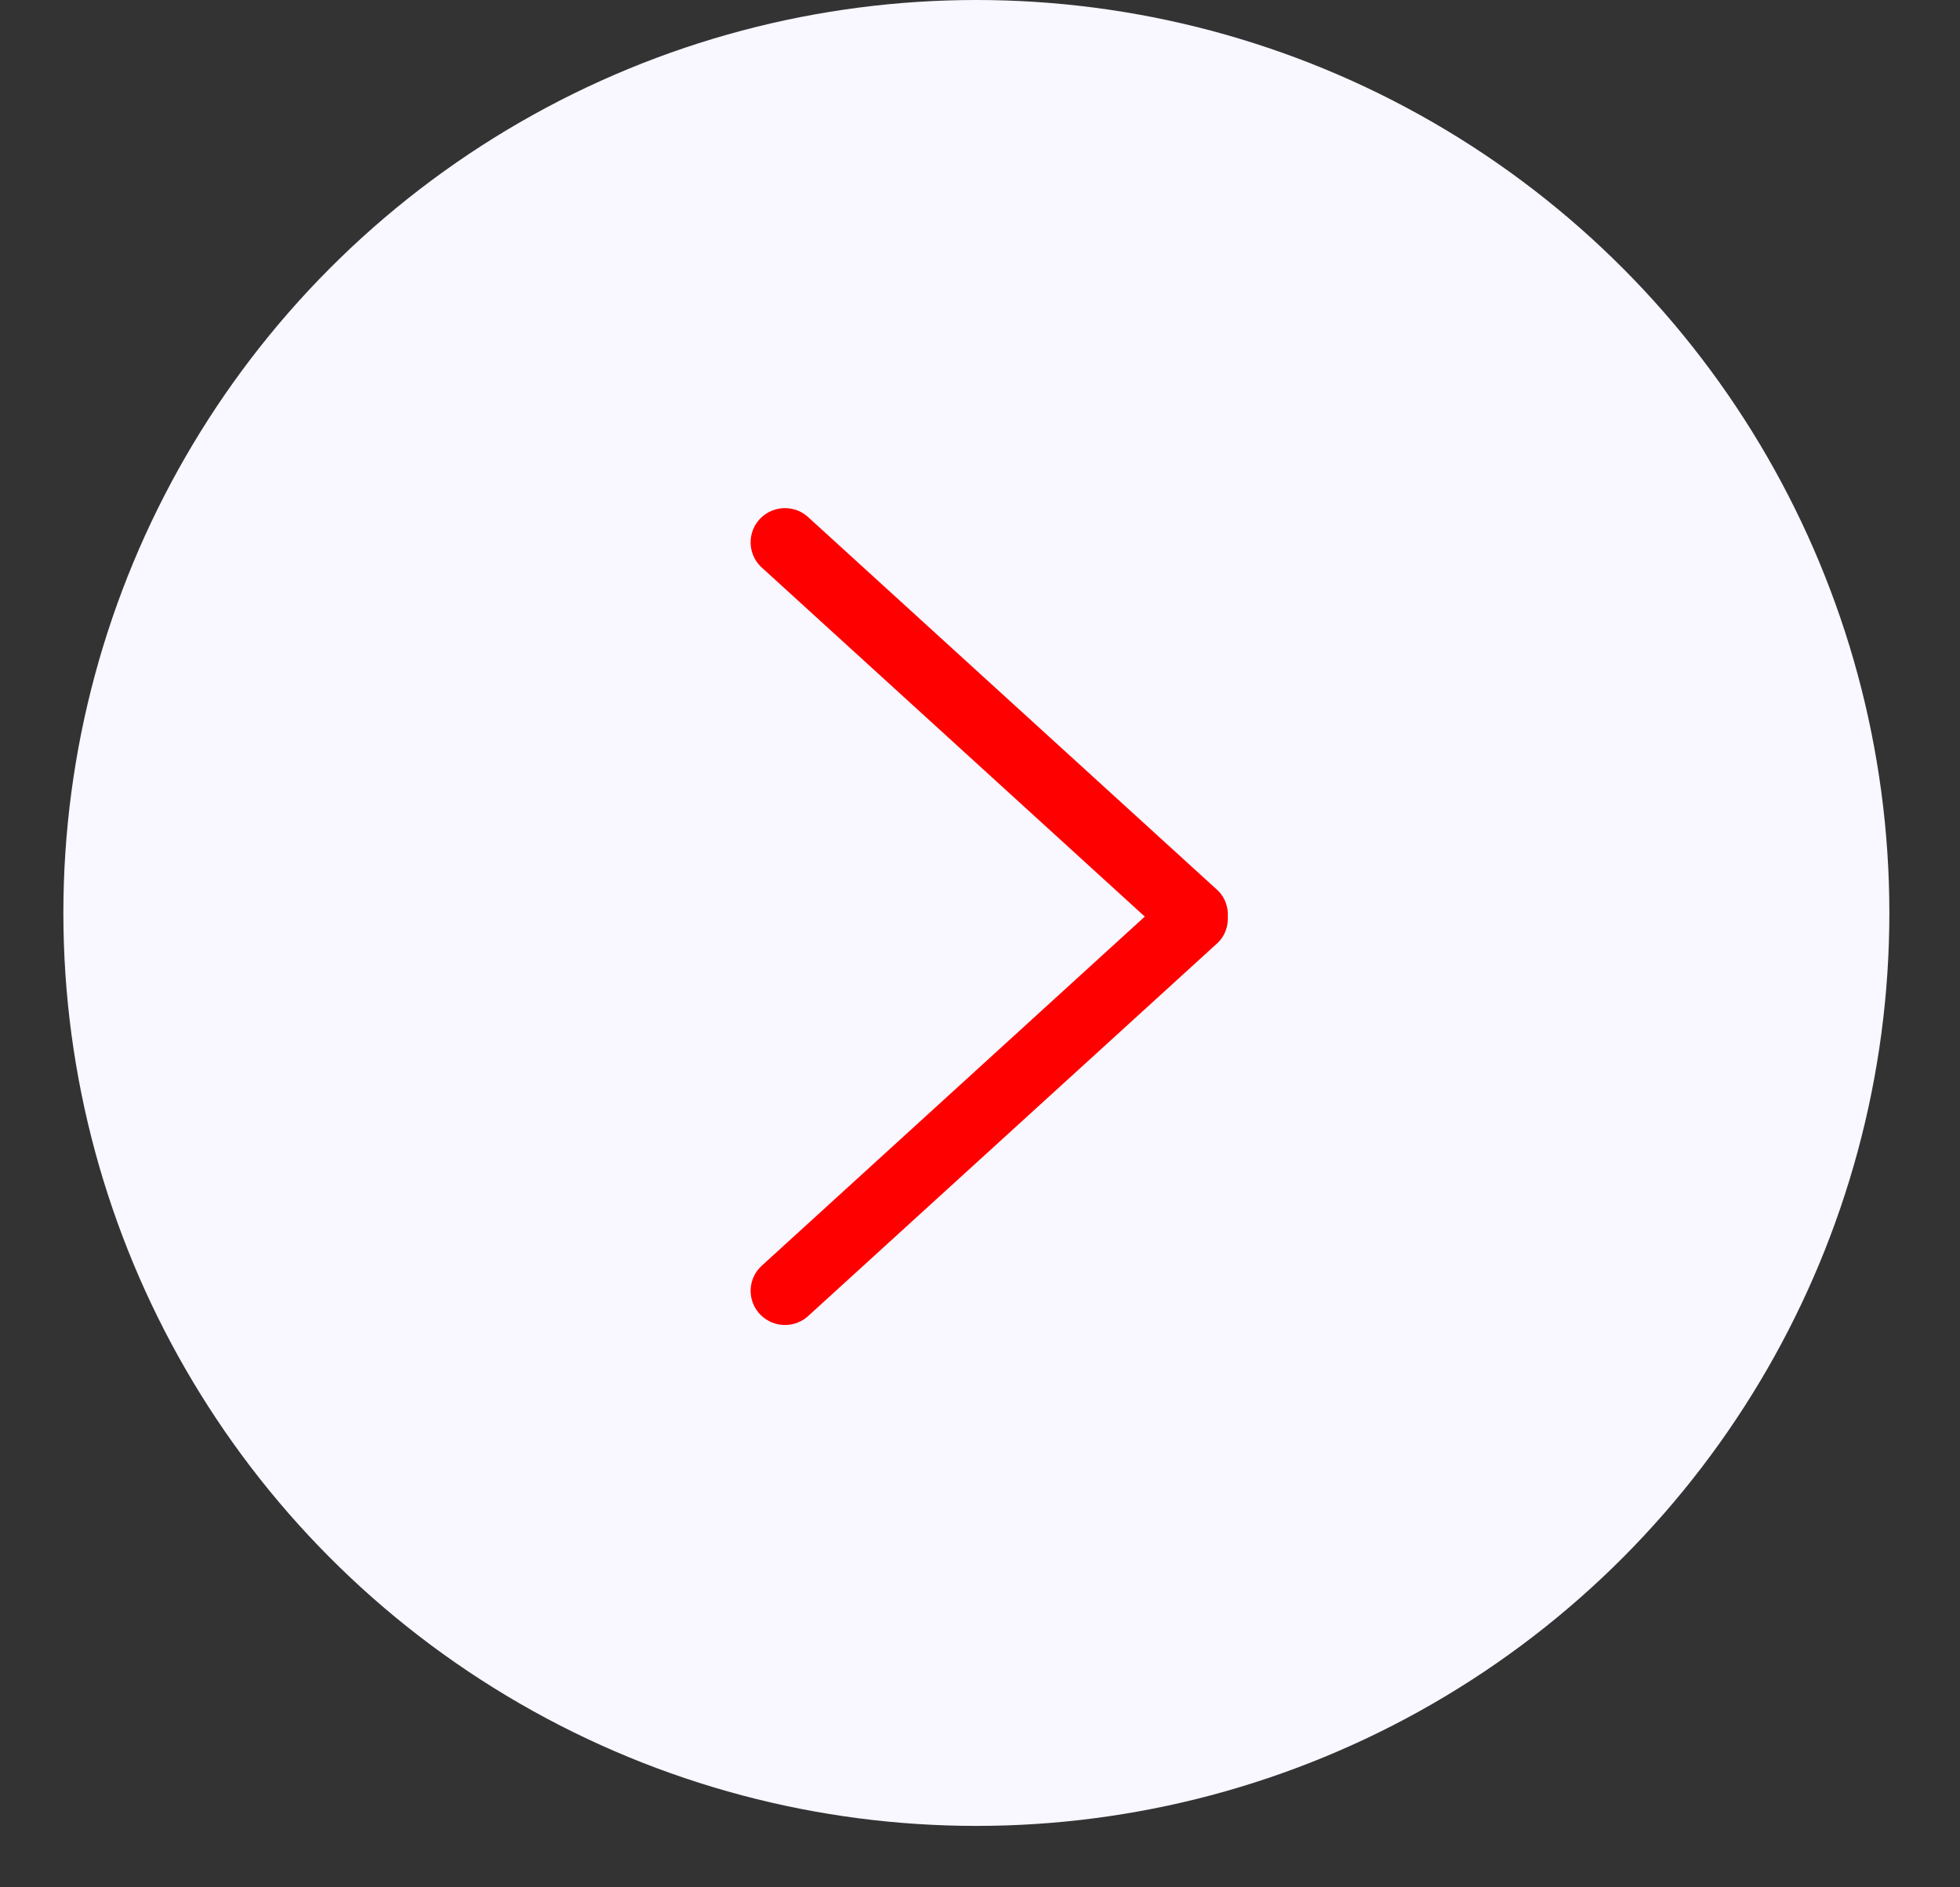
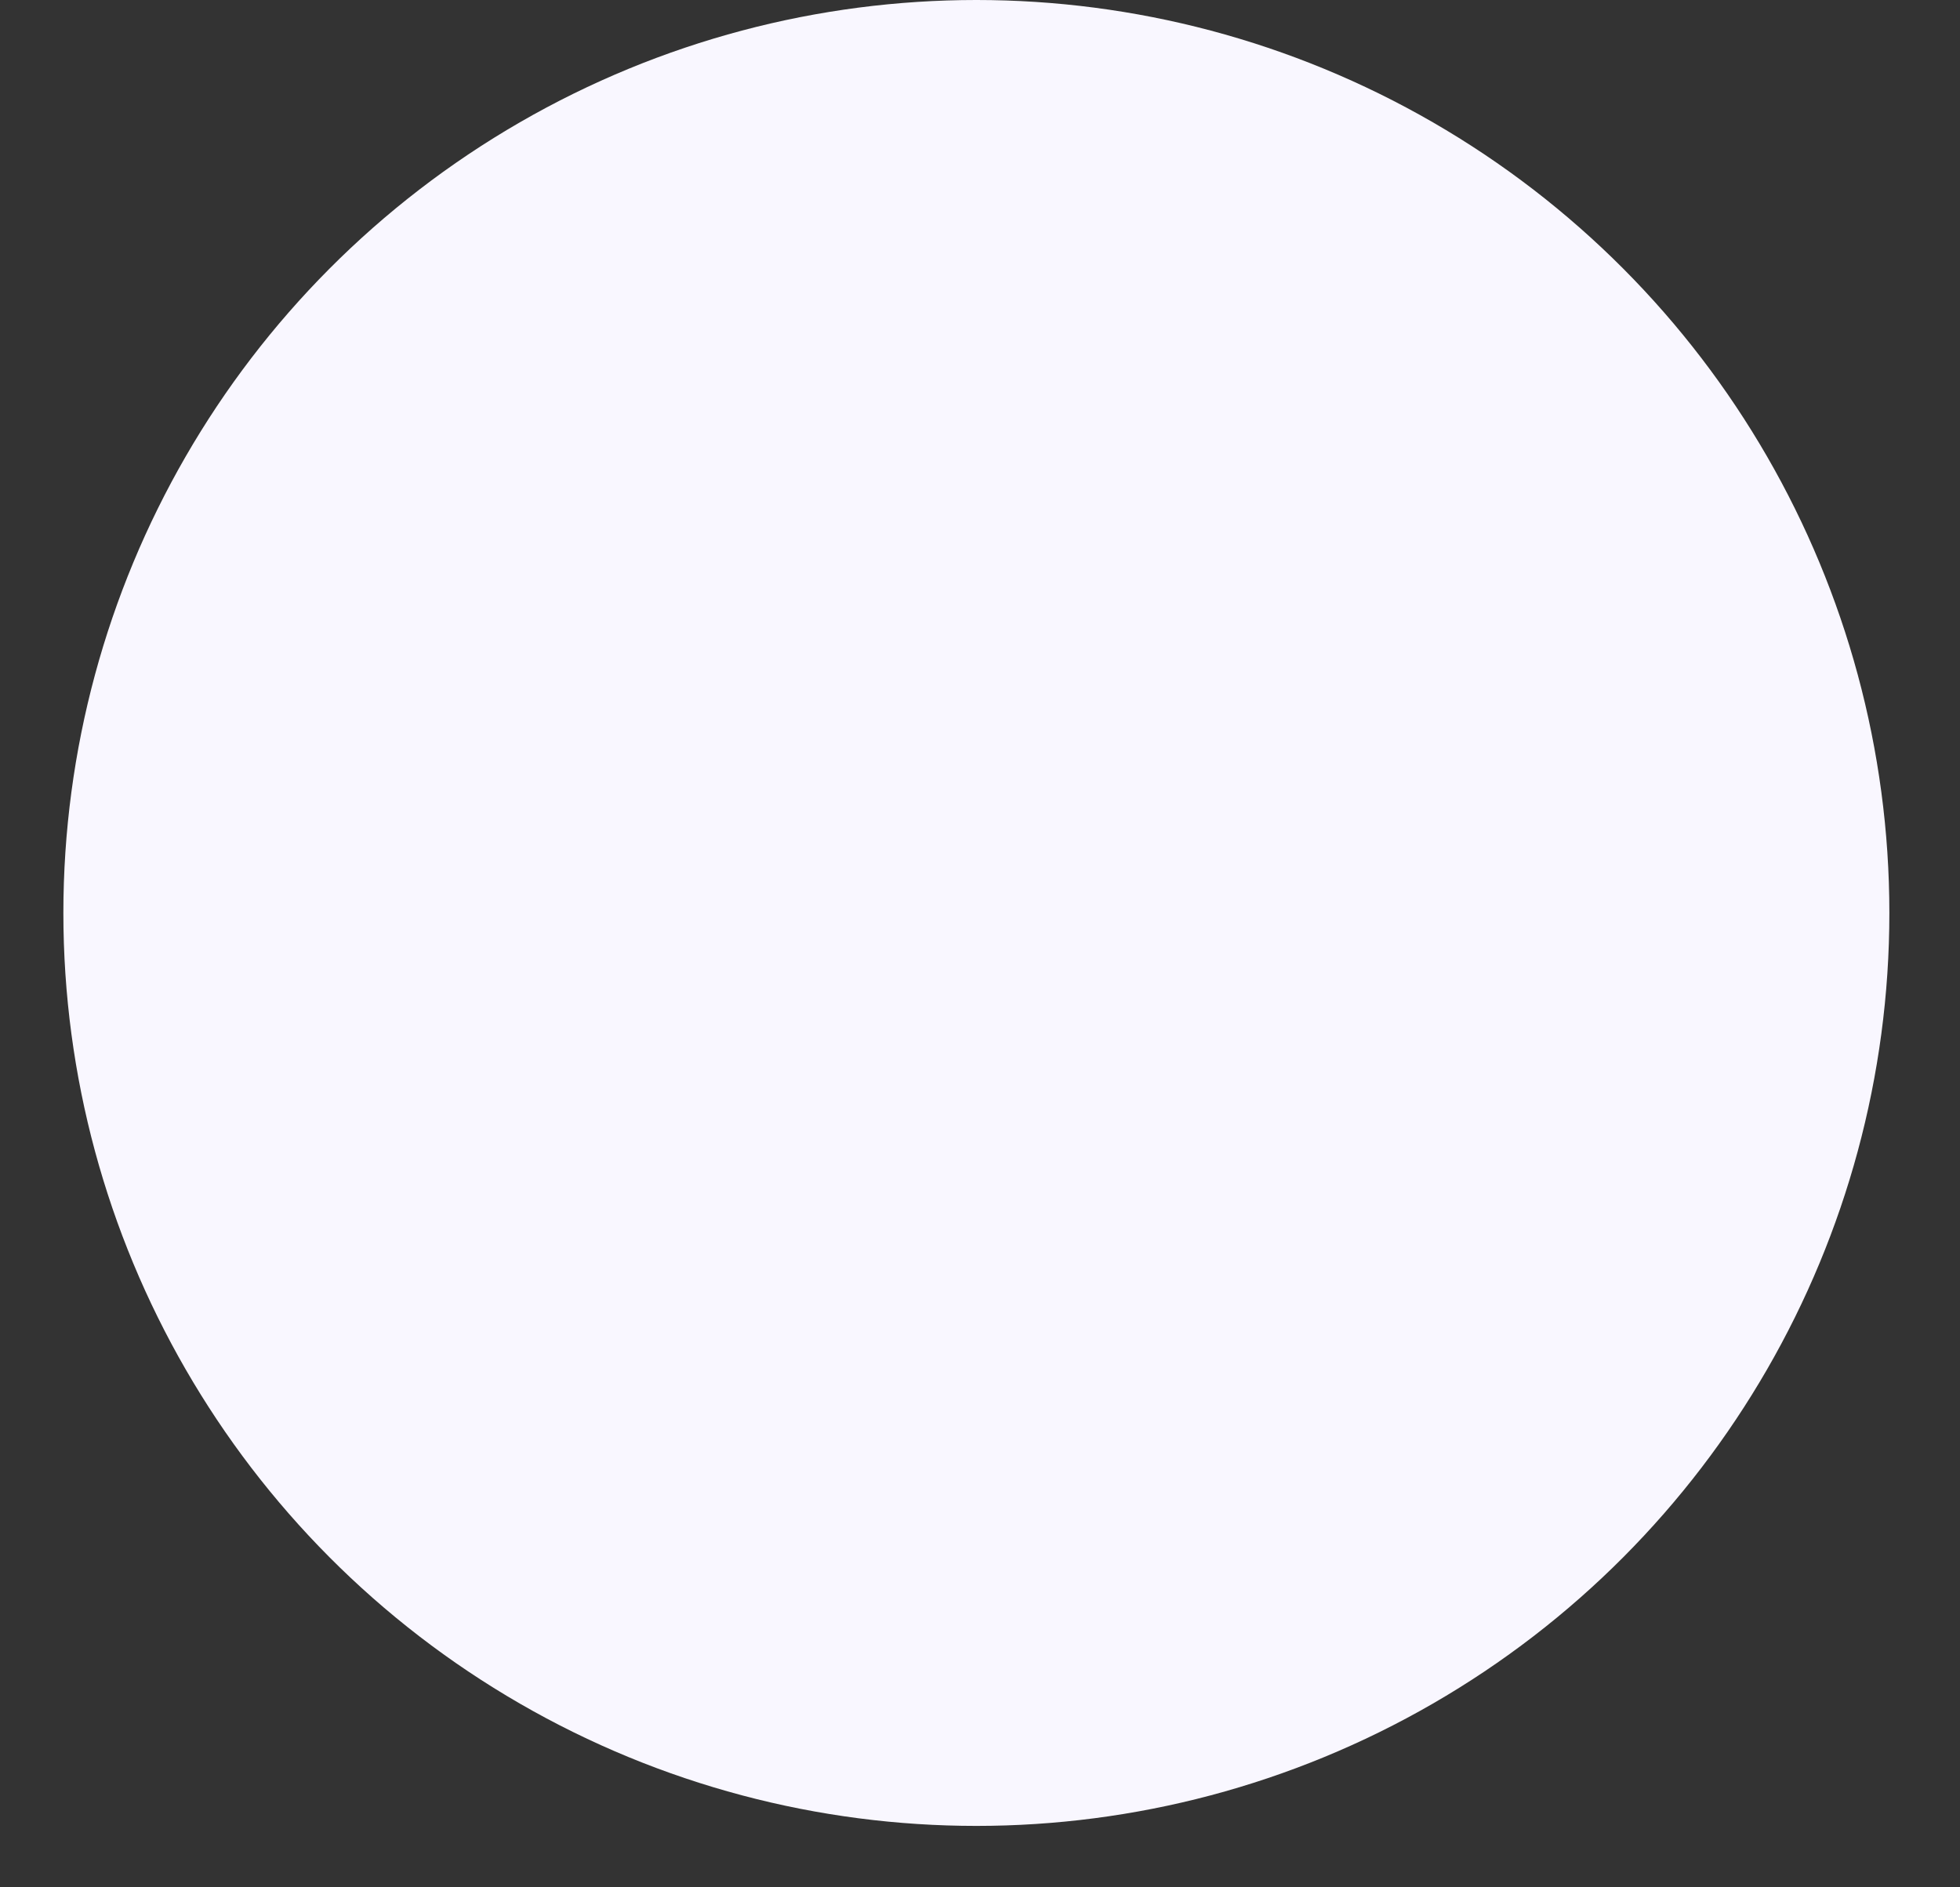
<svg xmlns="http://www.w3.org/2000/svg" width="27" height="26" viewBox="0 0 27 26" fill="none">
  <rect x="0" y="0" width="27" height="26" fill="#333333" stroke="none" />
  <circle cx="13.45" cy="12.577" r="12.577" fill="#F9F7FF" />
  <g clip-path="url(#clip0_4002_306)">
    <path d="M16.779 12.27L11.148 7.138C10.963 6.954 10.663 6.954 10.478 7.138C10.294 7.322 10.294 7.62 10.478 7.804L15.77 12.627L10.479 17.45C10.294 17.633 10.294 17.932 10.479 18.116C10.664 18.299 10.963 18.299 11.148 18.116L16.78 12.984C16.878 12.886 16.92 12.756 16.914 12.627C16.92 12.498 16.878 12.368 16.779 12.27Z" fill="#FF0000" />
  </g>
  <defs>
    <clipPath id="clip0_4002_306">
-       <rect width="11.253" height="11.253" fill="white" transform="translate(8 7)" />
-     </clipPath>
+       </clipPath>
  </defs>
</svg>